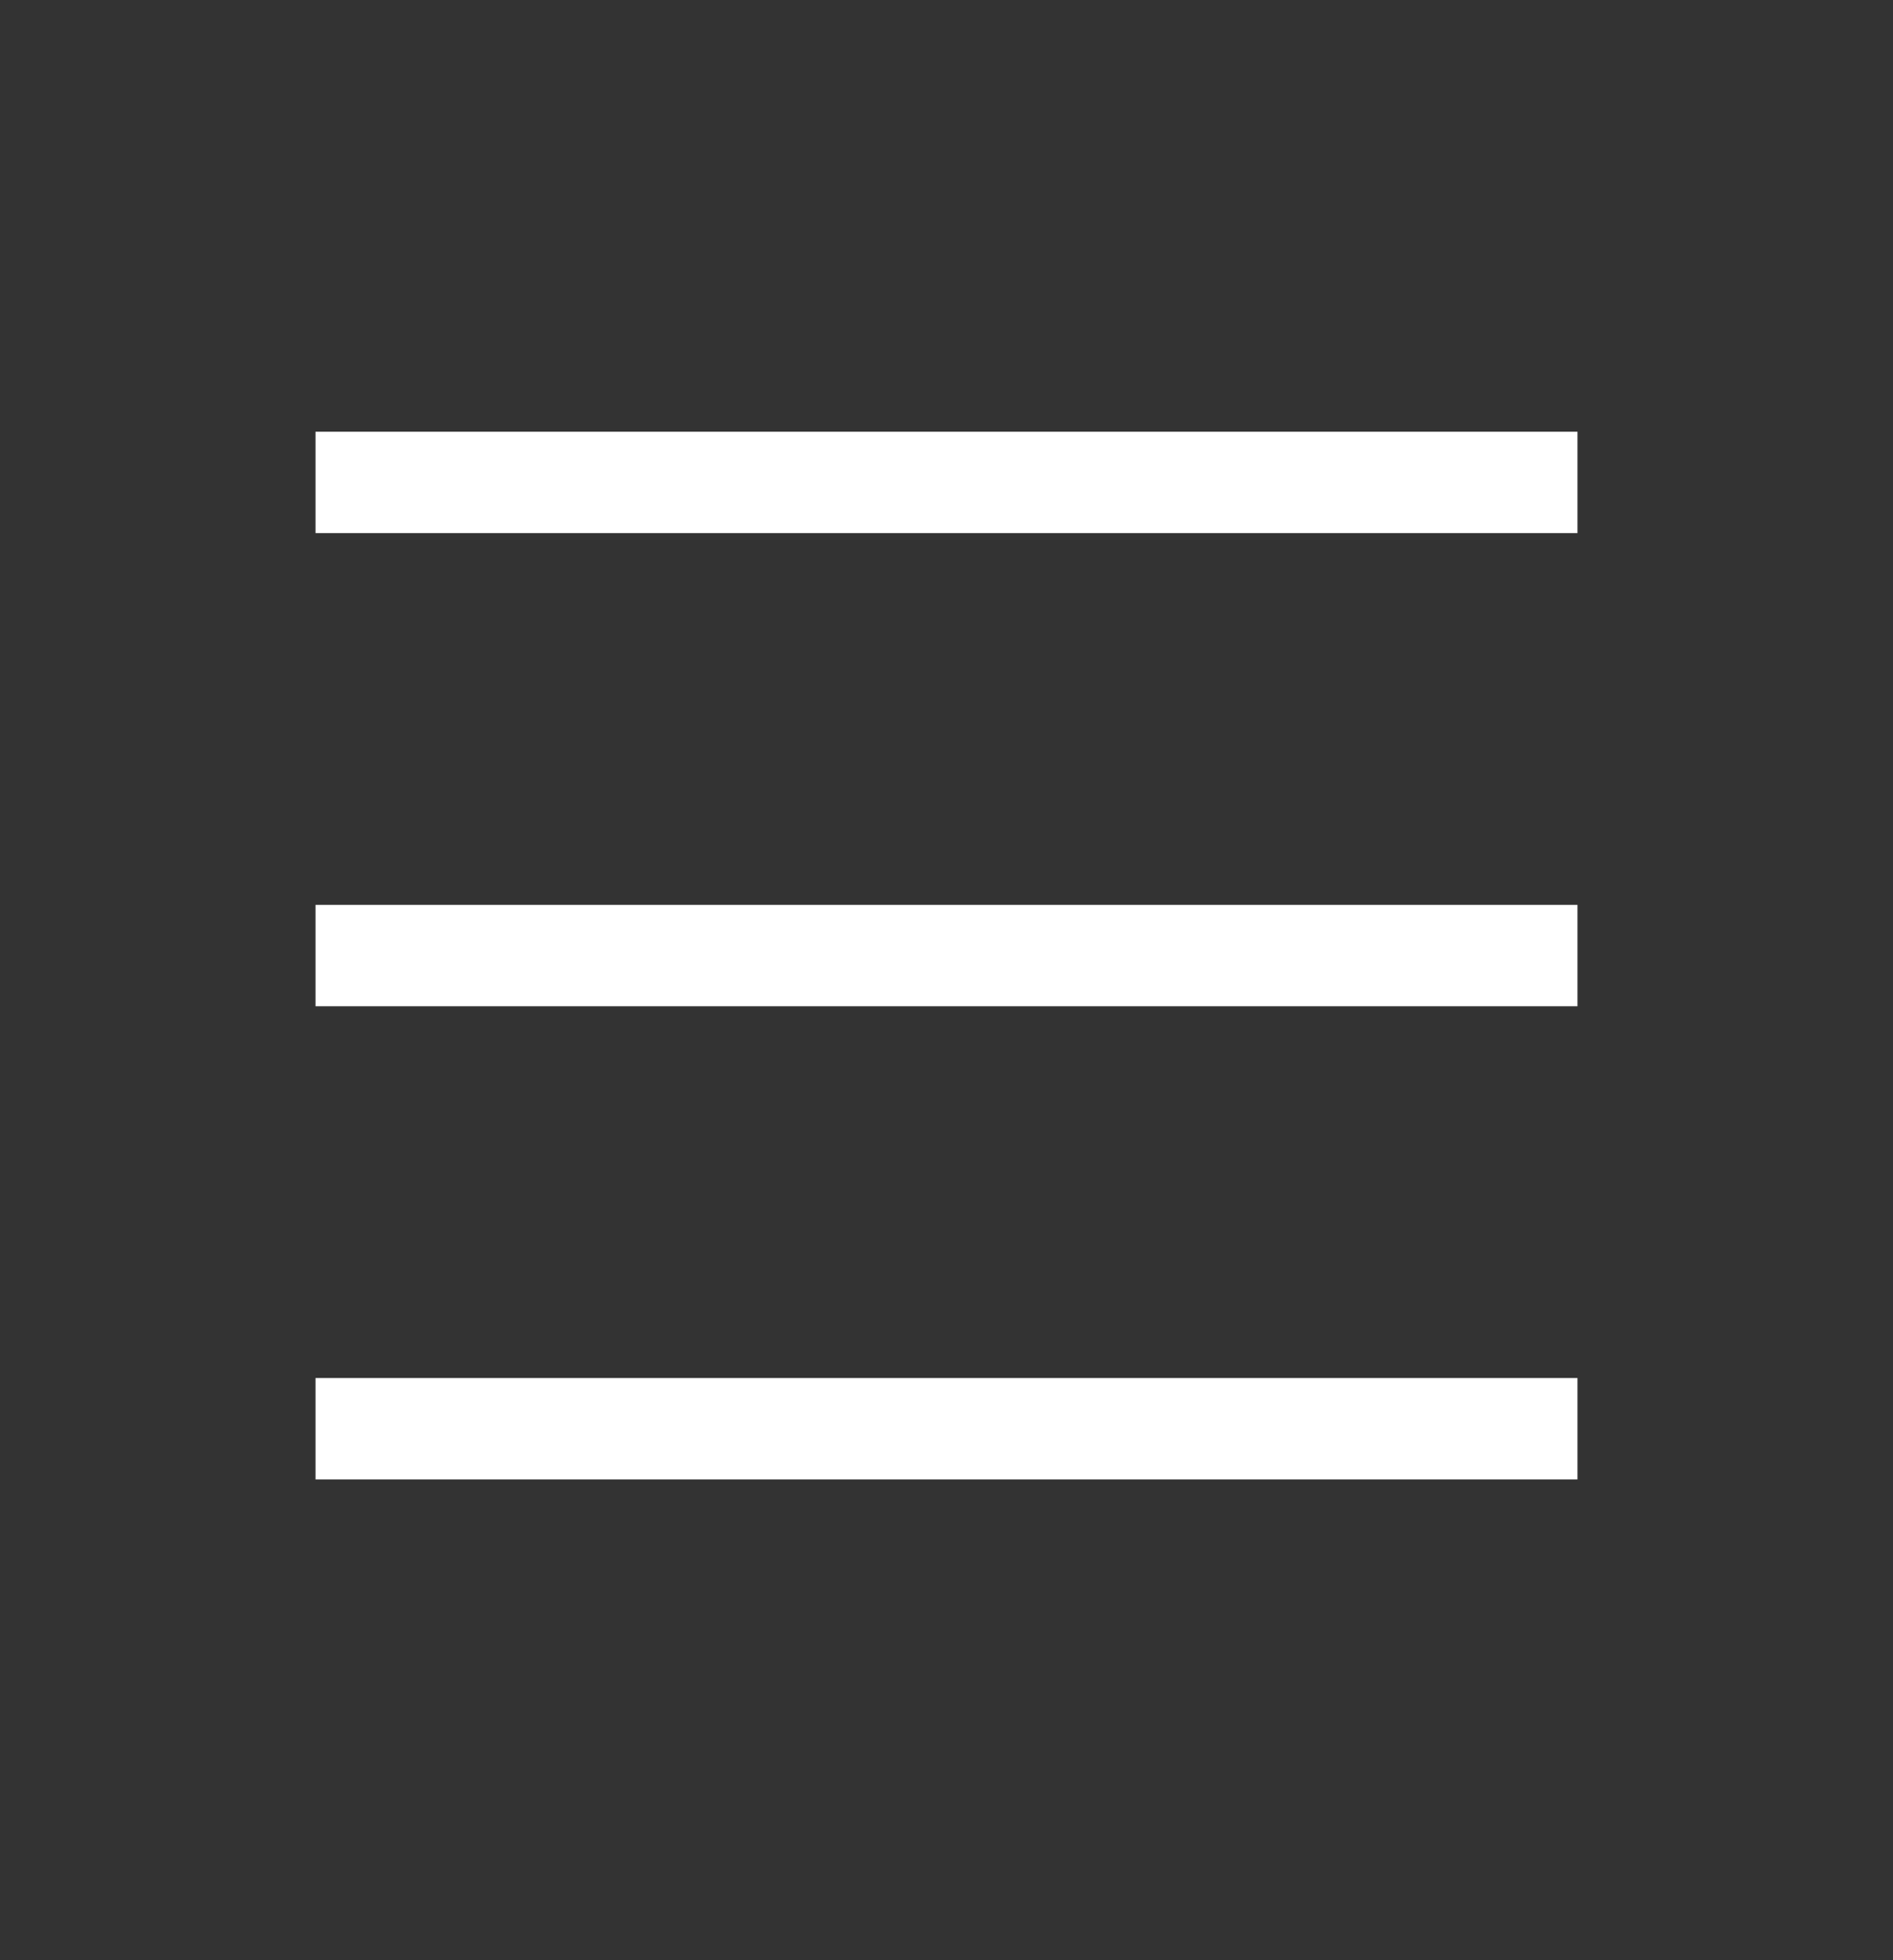
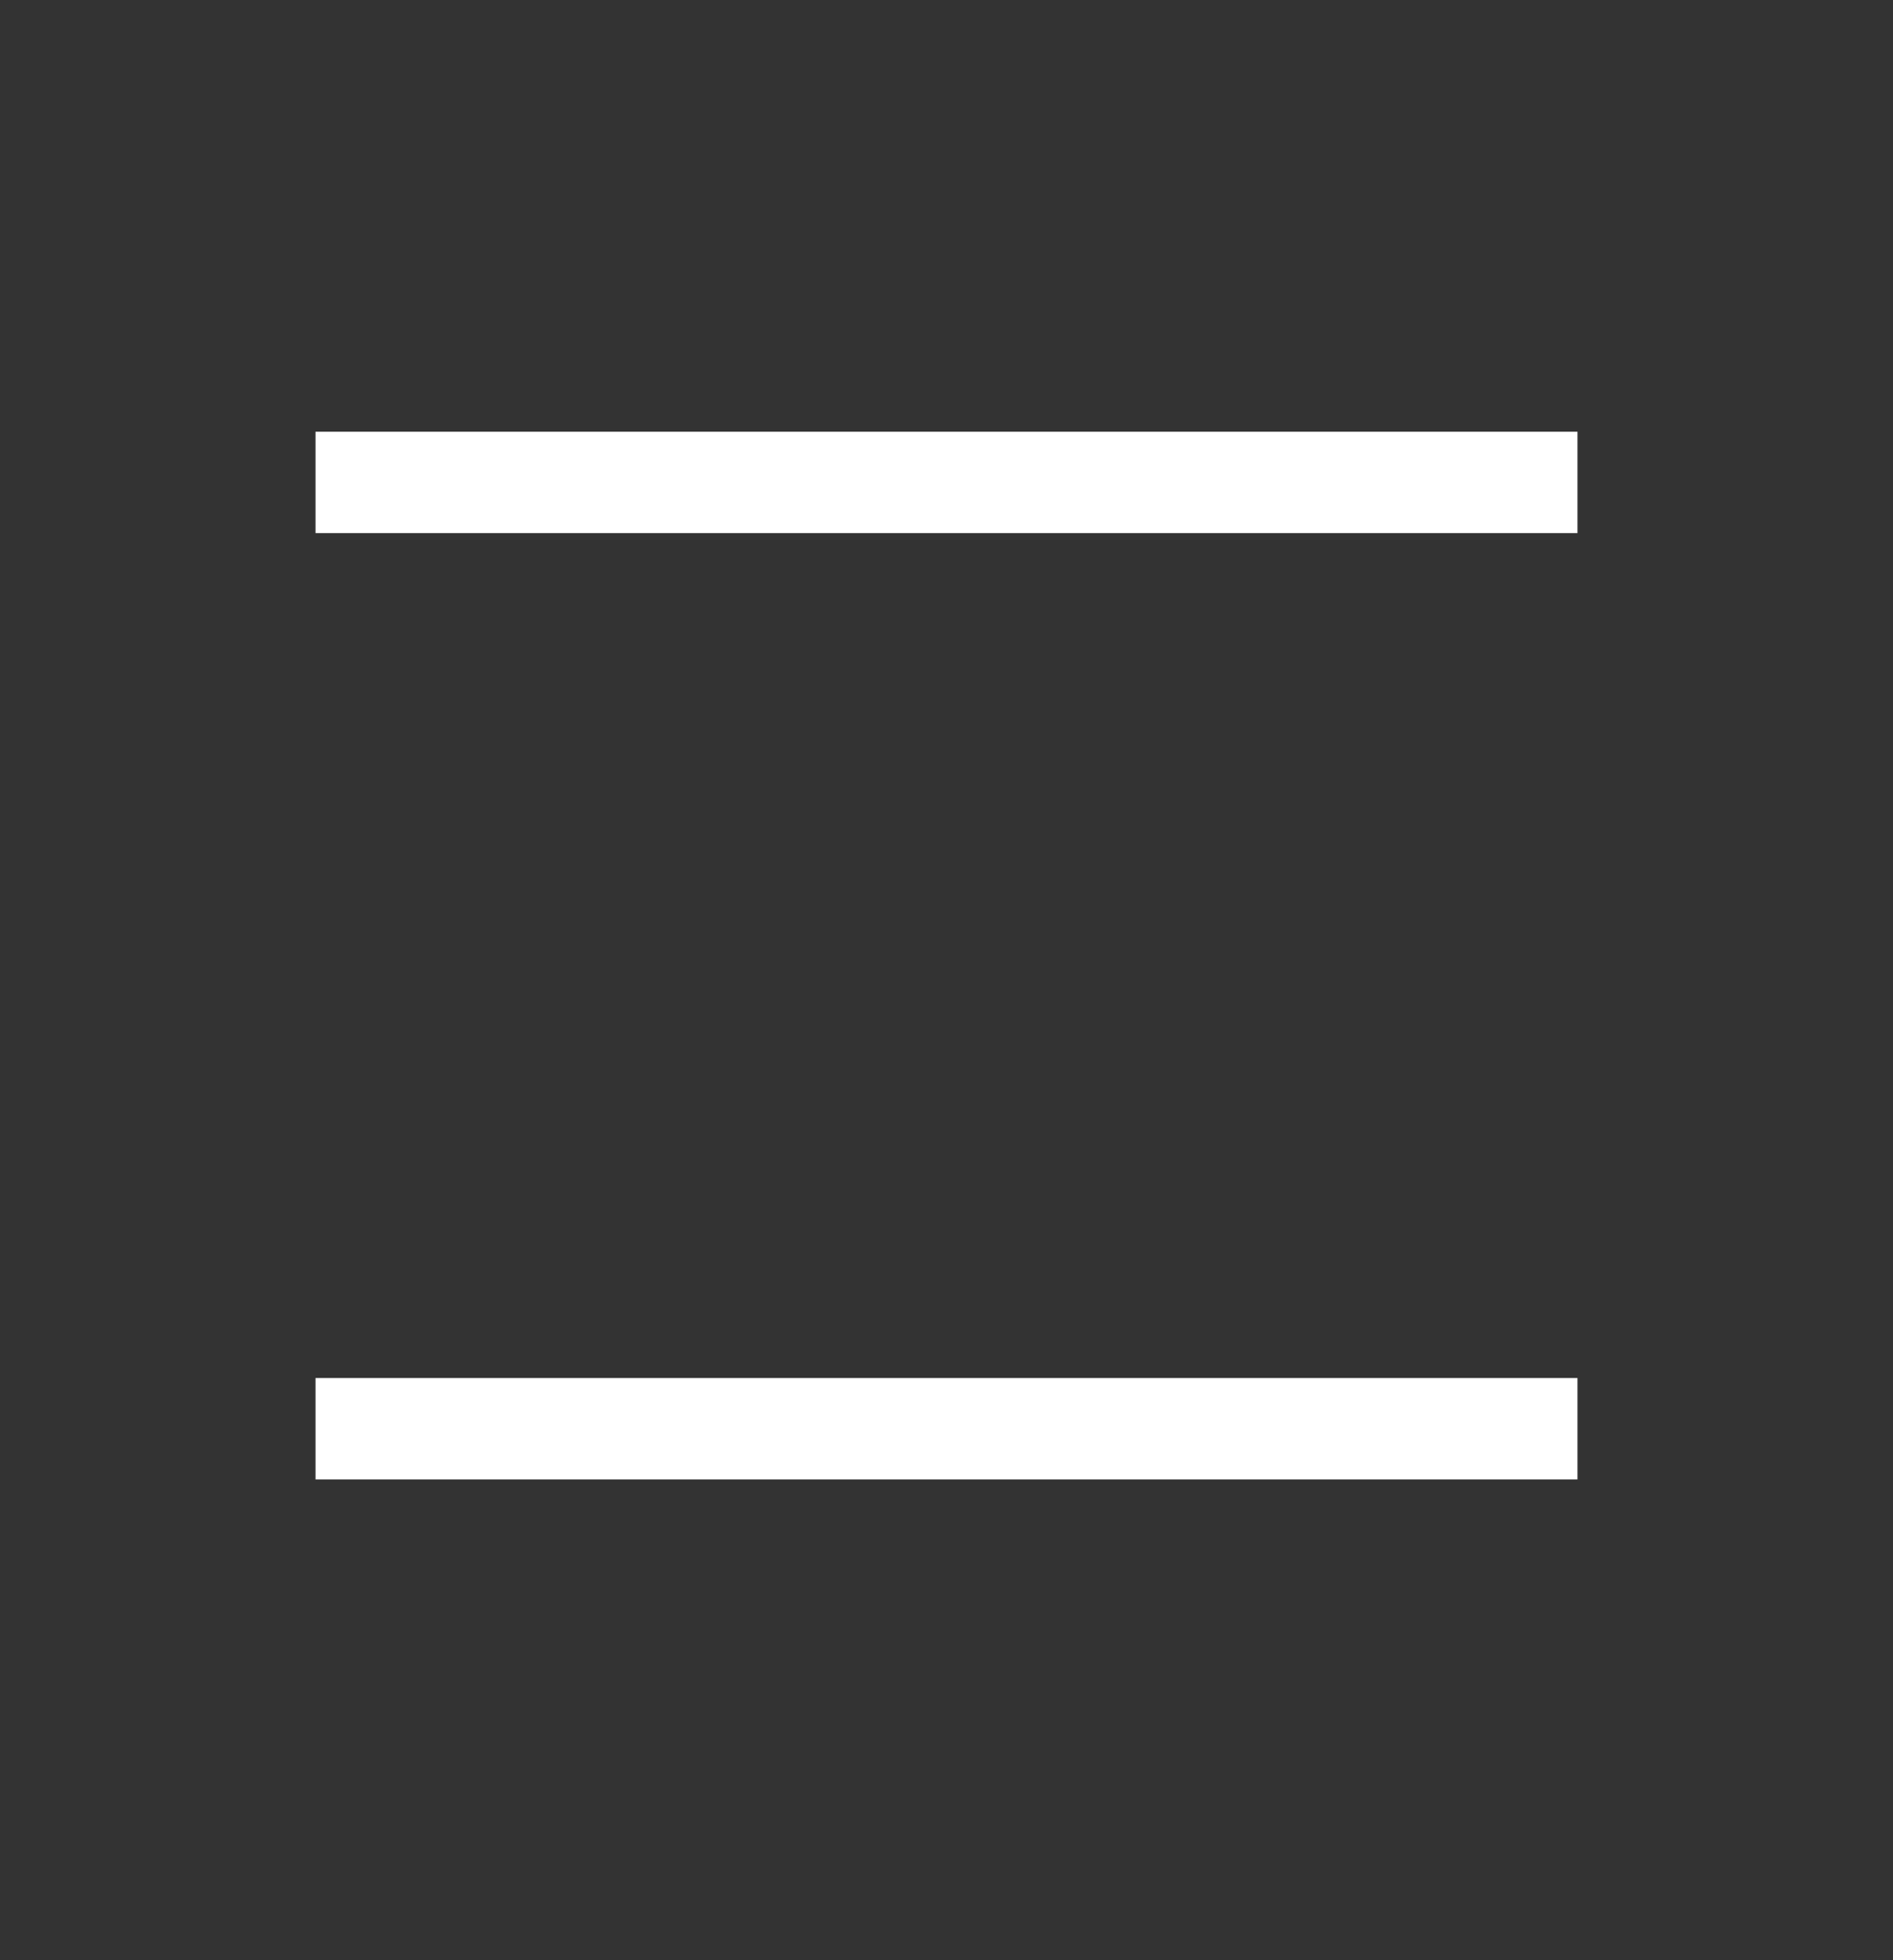
<svg xmlns="http://www.w3.org/2000/svg" width="28" height="29" viewBox="0 0 28 29" fill="none">
  <rect x="0" y="0" width="28" height="29" fill="#333333" stroke="none" />
  <g id="Frame" clip-path="url(#clip0_11167_509)">
    <path id="Vector" d="M4.667 7.137H23.333" stroke="white" stroke-width="1.5" stroke-linejoin="round" />
-     <path id="Vector_2" d="M4.667 14.137H23.333" stroke="white" stroke-width="1.5" stroke-linejoin="round" />
    <path id="Vector_3" d="M4.667 21.137H23.333" stroke="white" stroke-width="1.5" stroke-linejoin="round" />
  </g>
  <defs>
    <clipPath id="clip0_11167_509">
      <rect width="28" height="28" fill="white" transform="translate(0 0.137)" />
    </clipPath>
  </defs>
</svg>